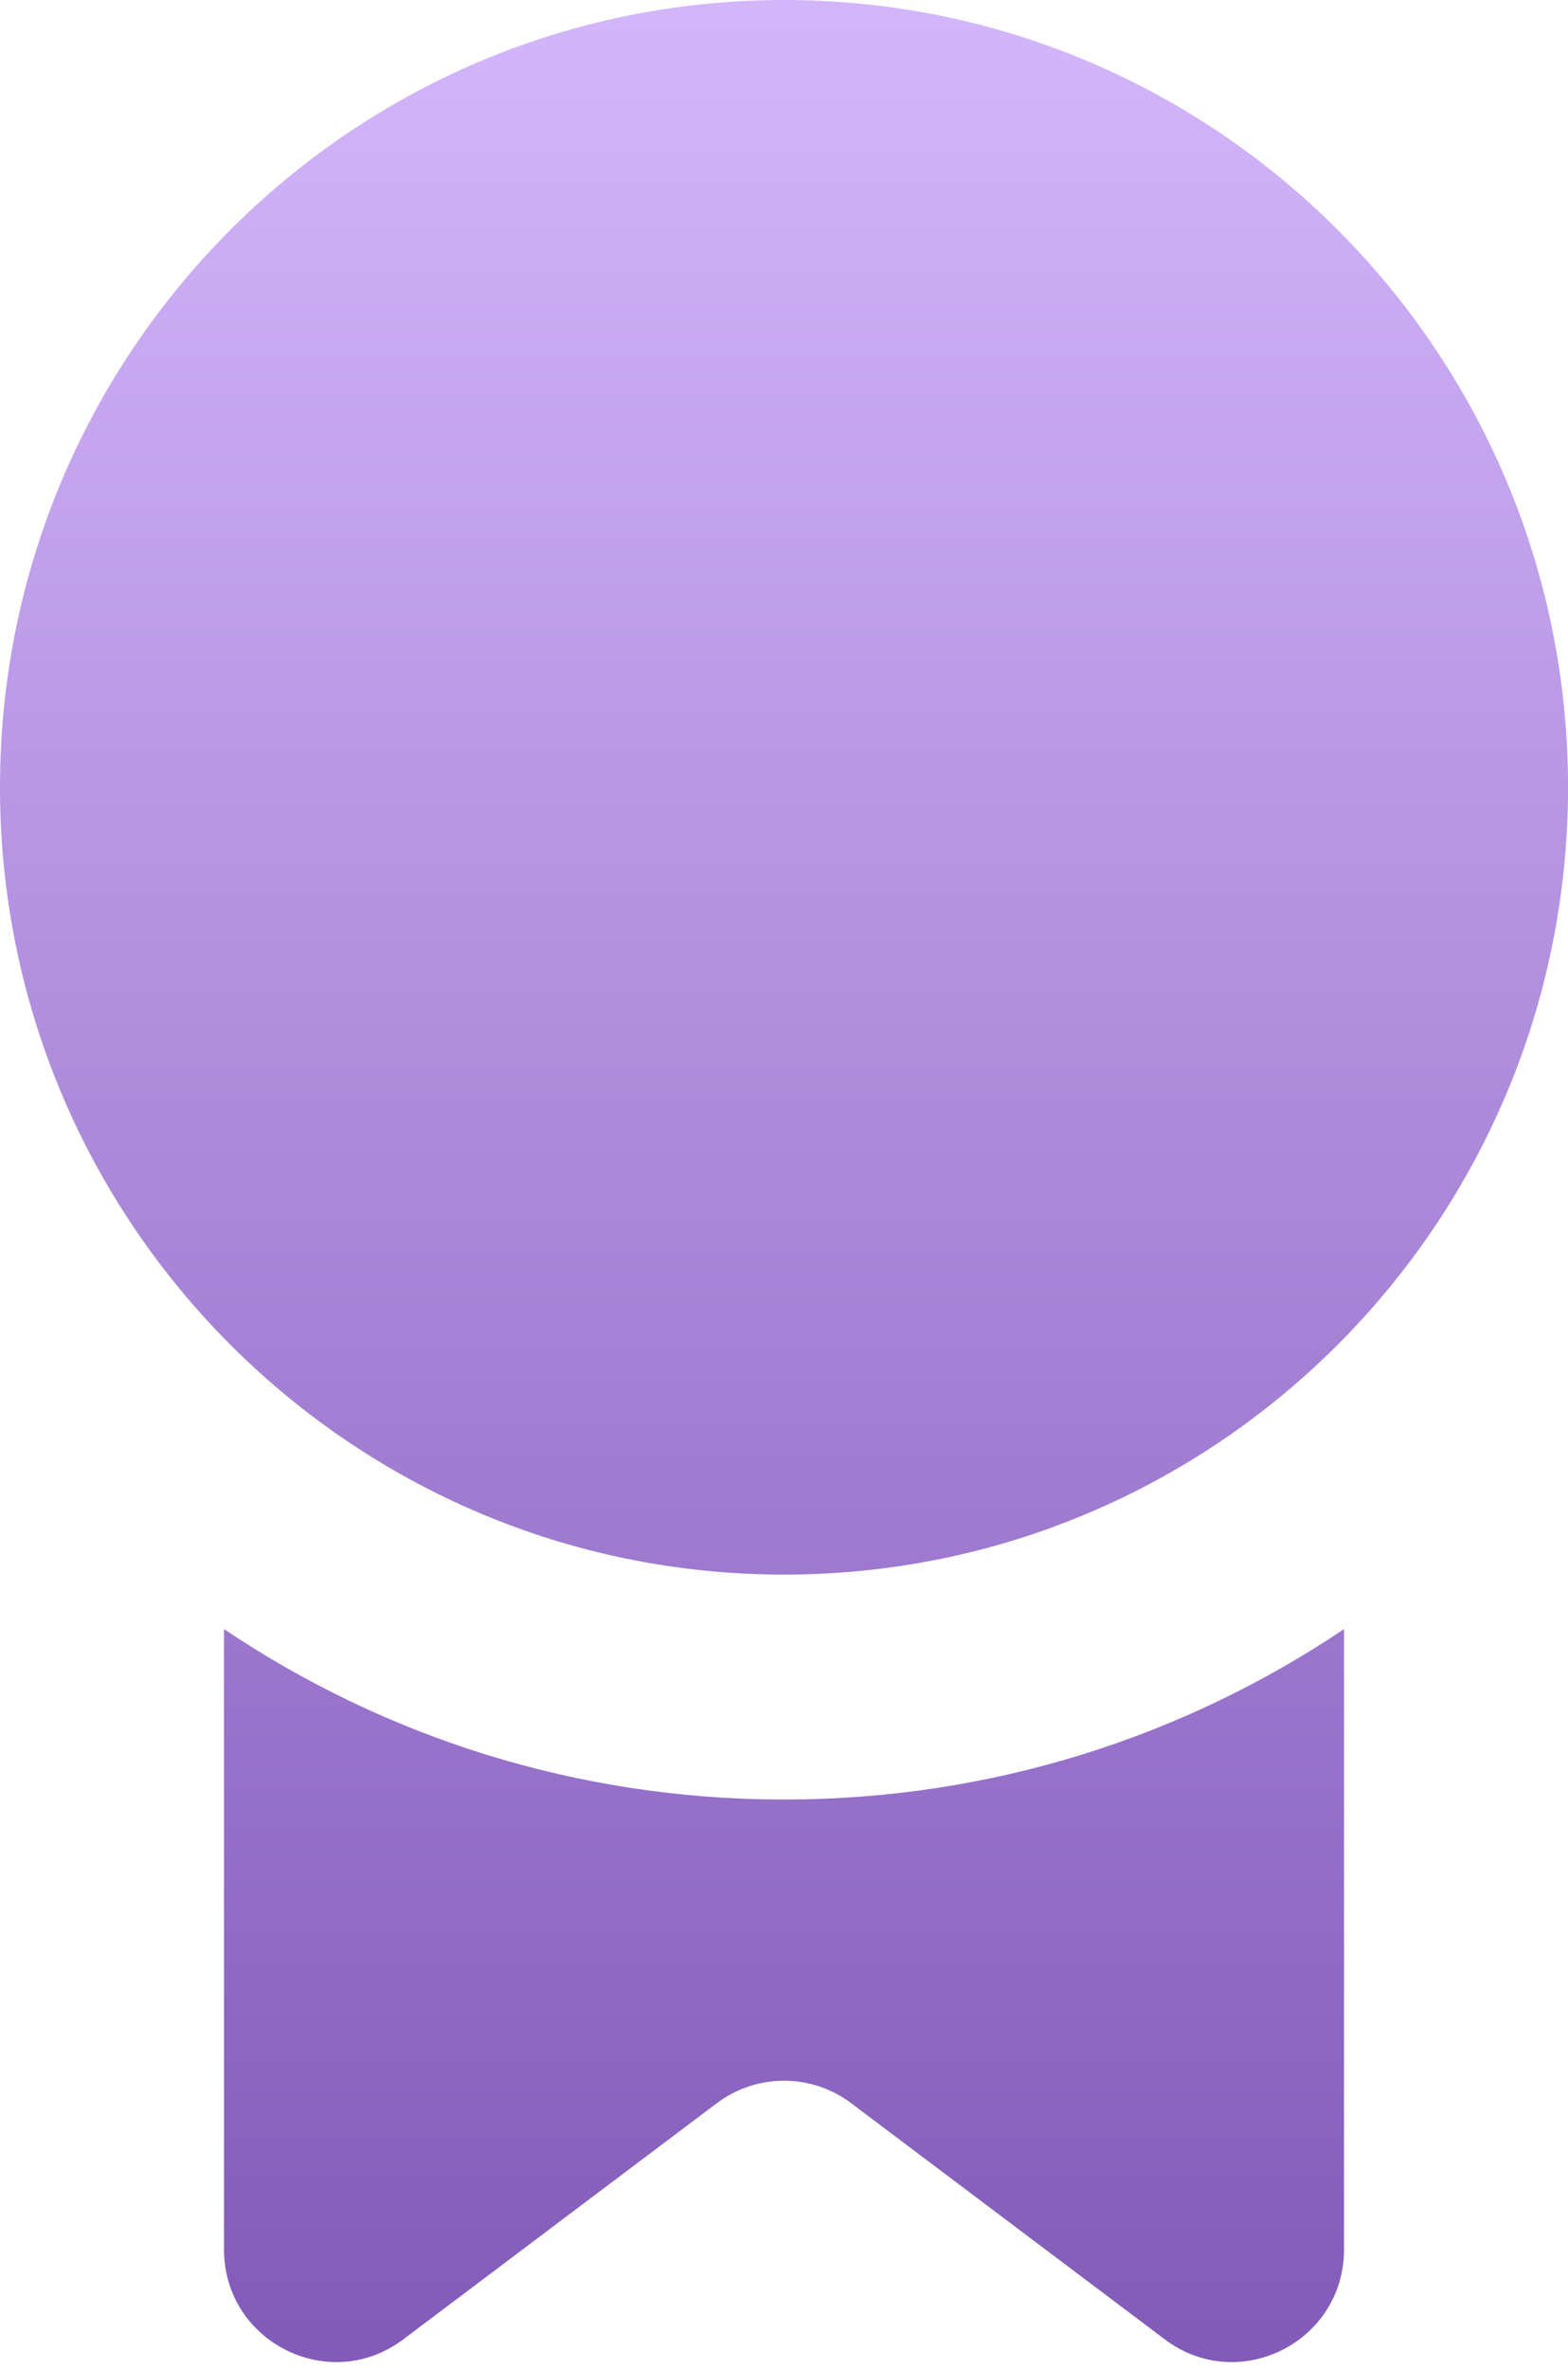
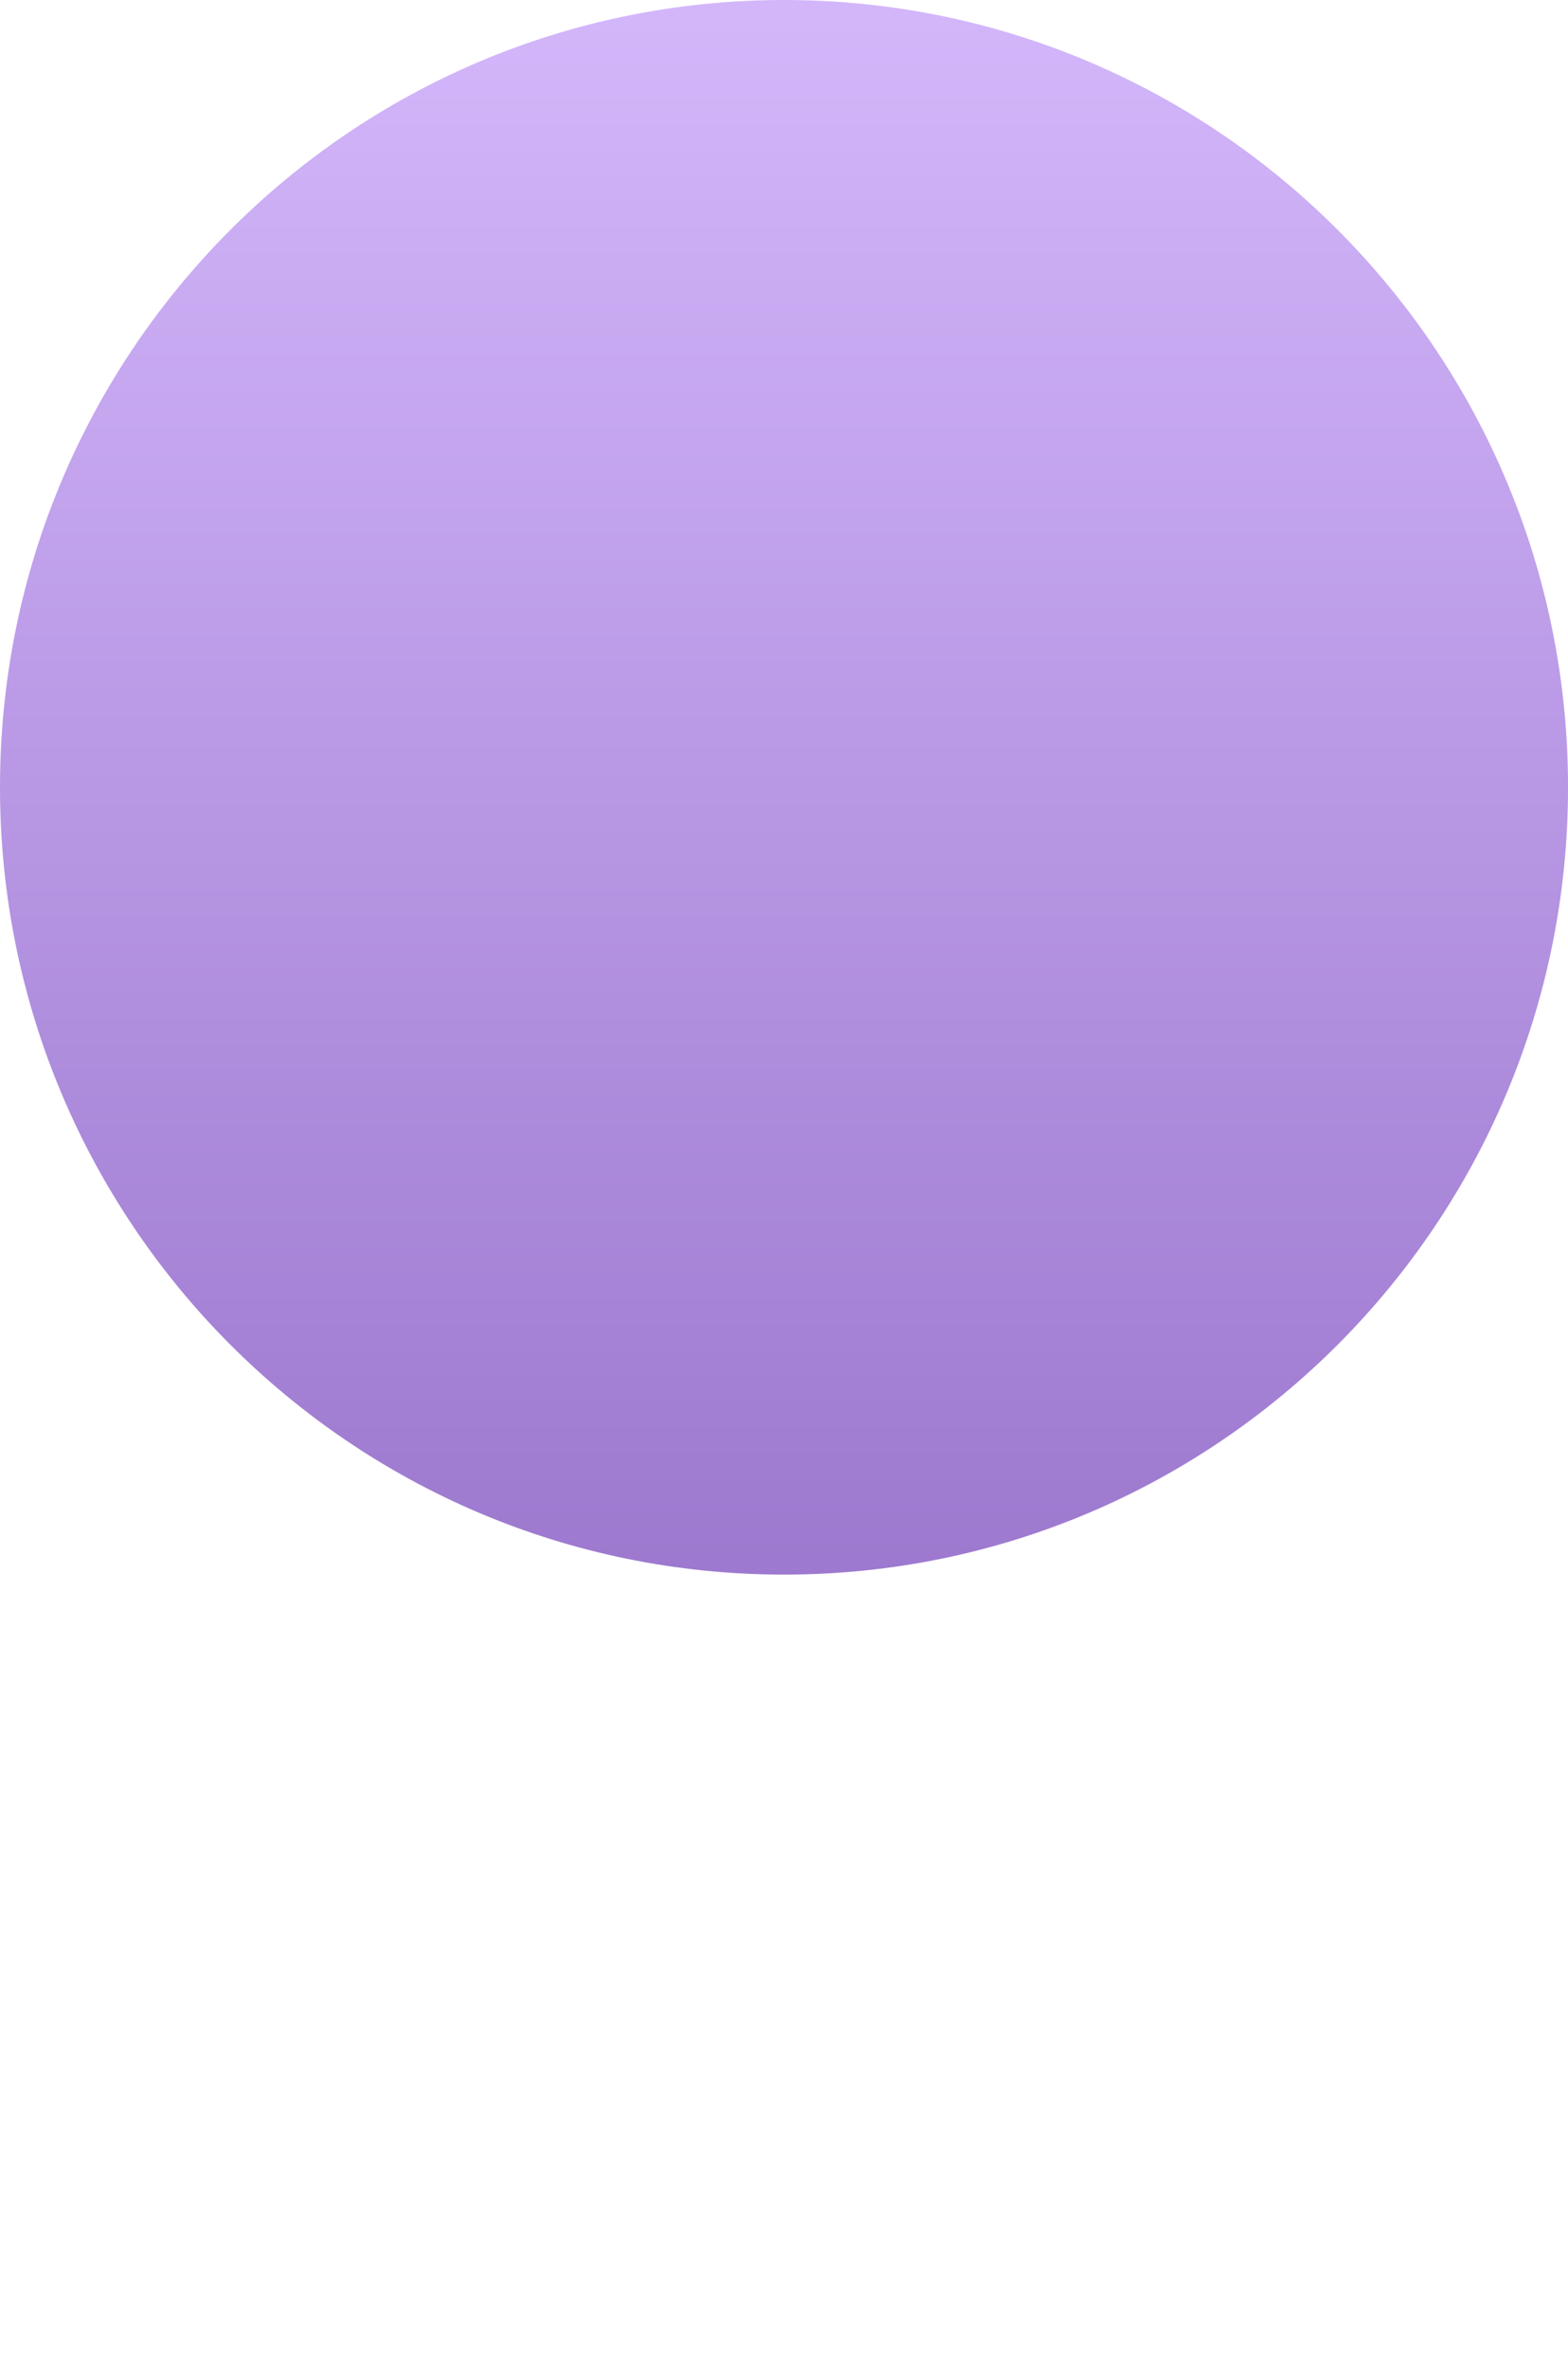
<svg xmlns="http://www.w3.org/2000/svg" width="102" height="154" viewBox="0 0 102 154" fill="none">
-   <path d="M87.43 146.246V105.914C77.011 112.915 64.481 116.997 51.001 116.997C37.521 116.997 24.99 112.915 14.572 105.914V146.246C14.572 152.271 21.426 155.711 26.229 152.095L46.629 136.74C49.22 134.79 52.782 134.79 55.372 136.74L75.773 152.095C80.576 155.711 87.43 152.271 87.43 146.246Z" fill="url(#paint0_linear_158_5832)" />
  <path d="M102.002 51.186C102.002 22.917 79.168 0 51.001 0C22.834 0 0 22.917 0 51.186C0 79.455 22.834 102.372 51.001 102.372C79.168 102.372 102.002 79.455 102.002 51.186Z" fill="url(#paint1_linear_158_5832)" />
  <defs>
    <linearGradient id="paint0_linear_158_5832" x1="25.863" y1="153.348" x2="25.863" y2="-10.947" gradientUnits="userSpaceOnUse">
      <stop stop-color="#825AB9" />
      <stop offset="1" stop-color="#D9BDFF" />
    </linearGradient>
    <linearGradient id="paint1_linear_158_5832" x1="25.863" y1="153.348" x2="25.863" y2="-10.947" gradientUnits="userSpaceOnUse">
      <stop stop-color="#825AB9" />
      <stop offset="1" stop-color="#D9BDFF" />
    </linearGradient>
  </defs>
</svg>